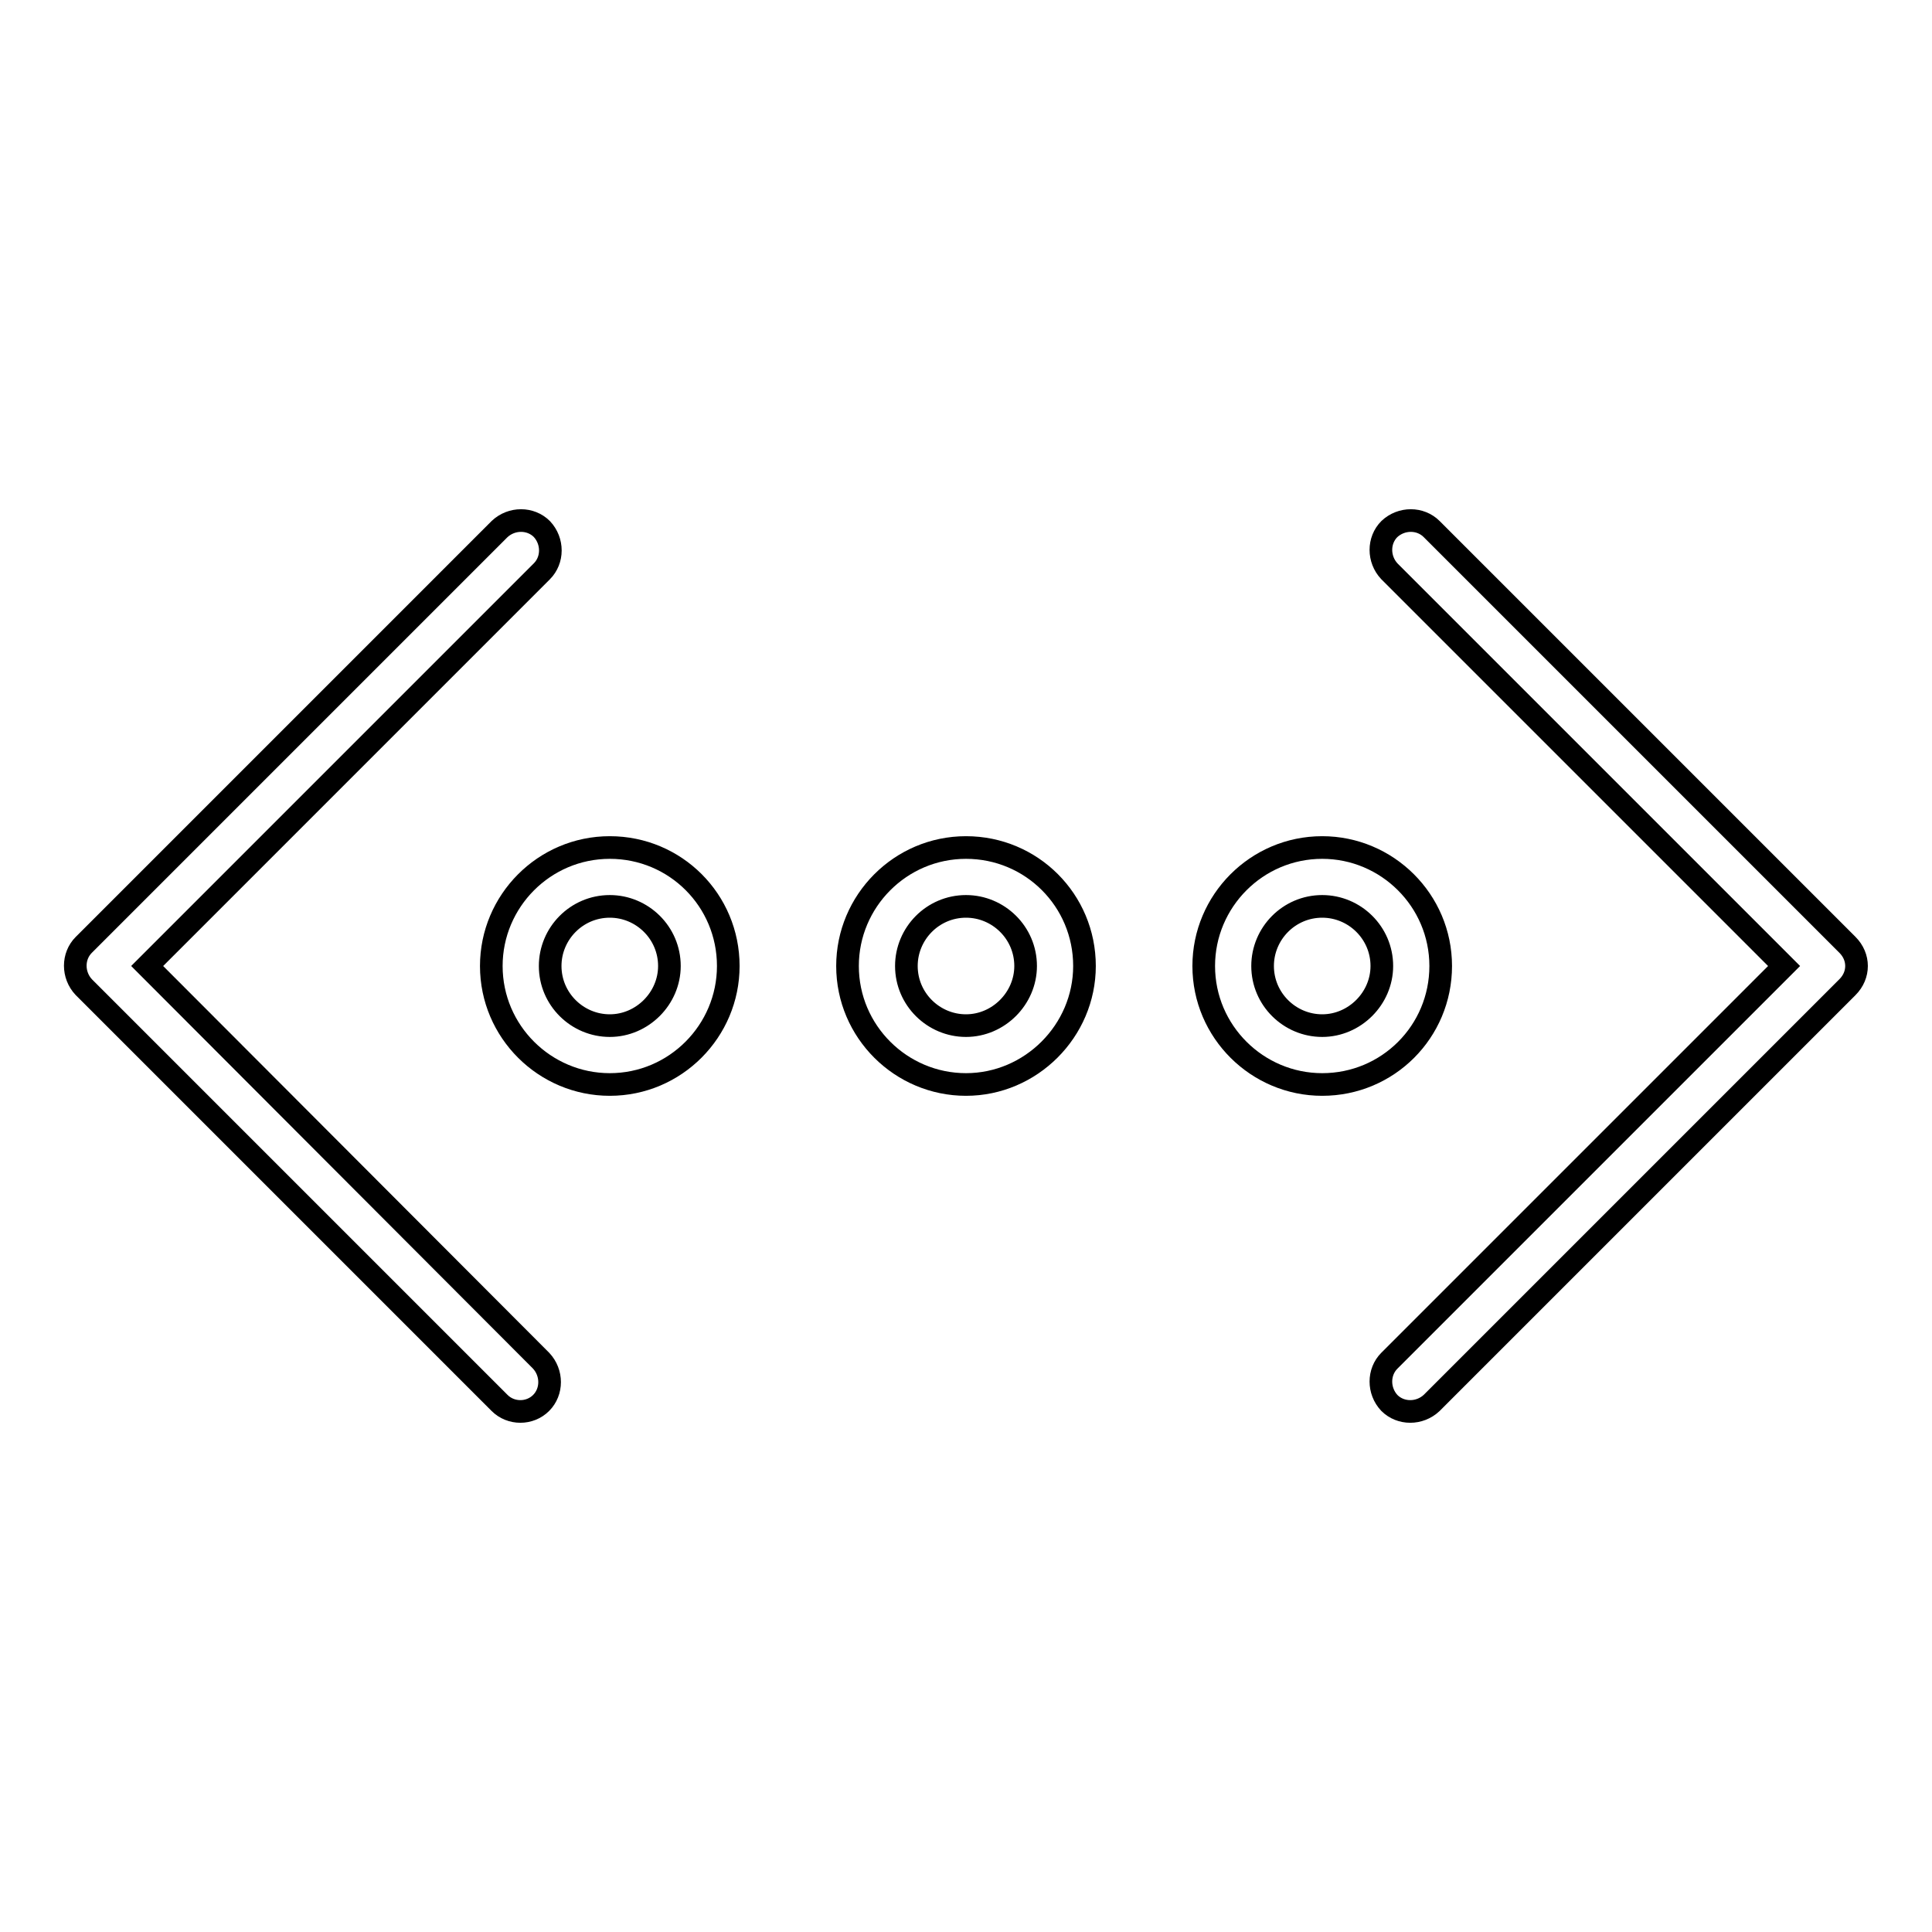
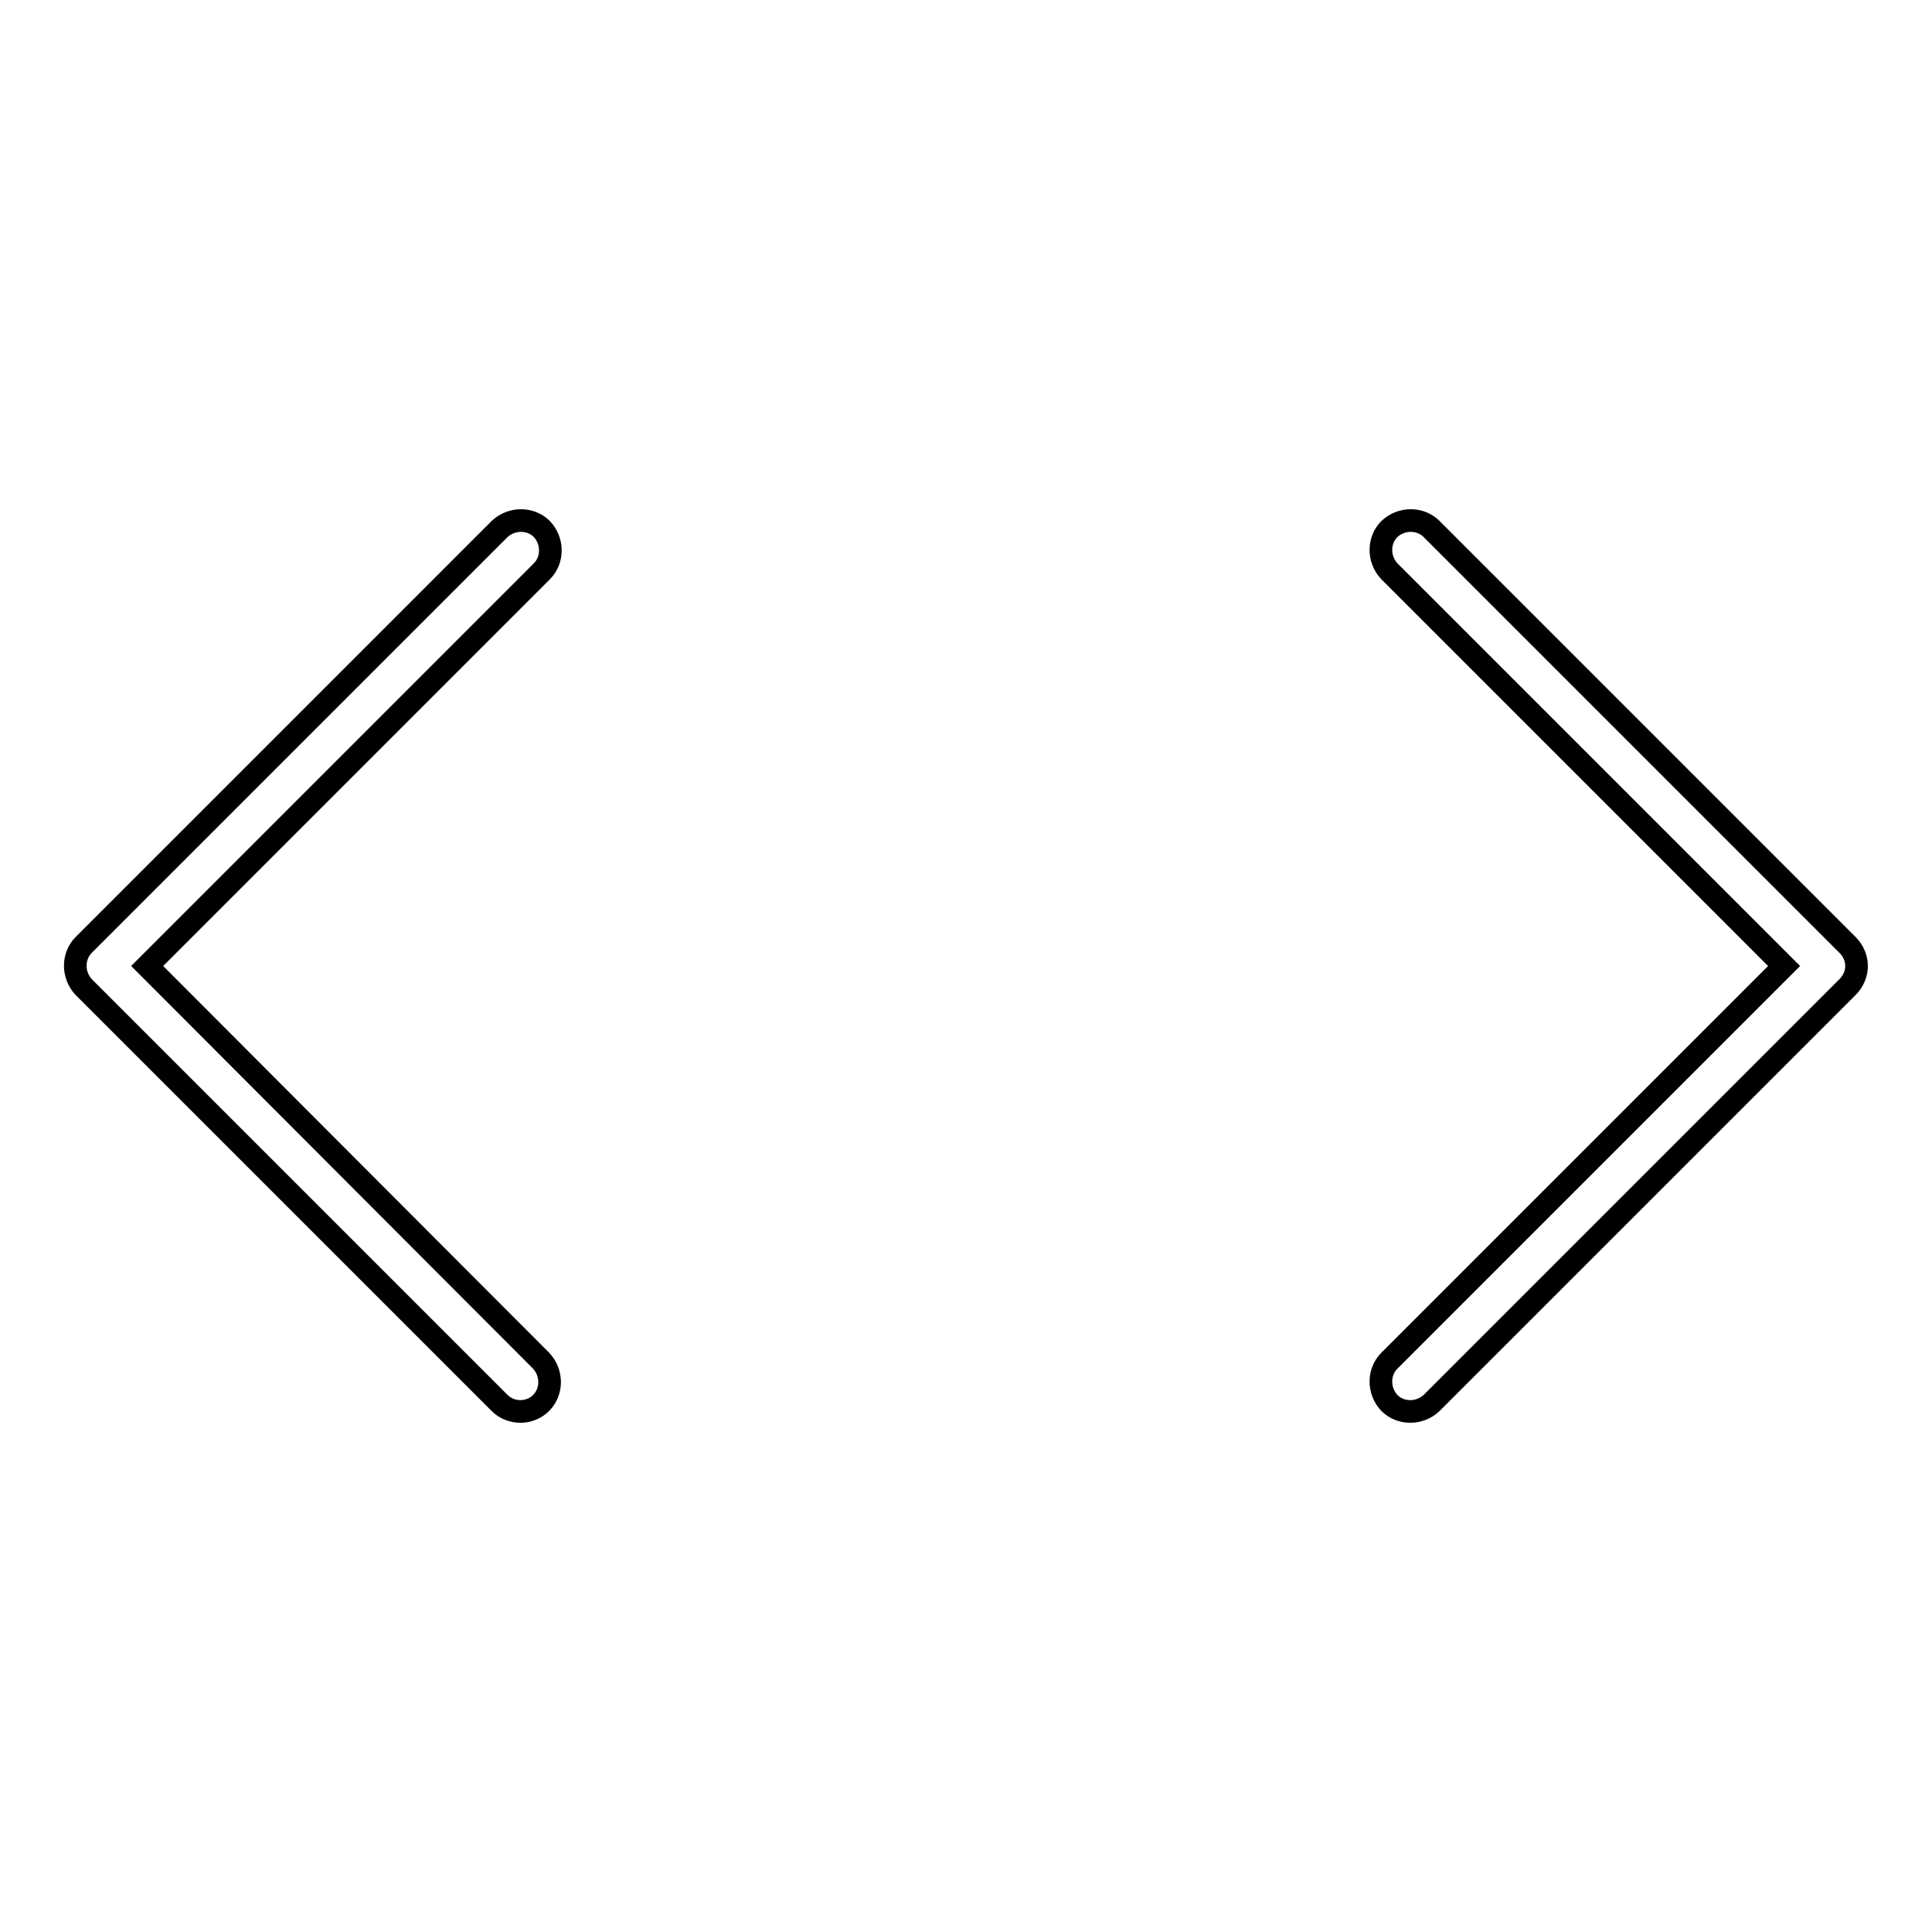
<svg xmlns="http://www.w3.org/2000/svg" version="1.1" x="0px" y="0px" viewBox="0 0 256 256" enable-background="new 0 0 256 256" xml:space="preserve">
  <g>
-     <path stroke-width="3" fill-opacity="0" stroke="#000000" d="M80.8,112.3c-8.7,0-15.7,7.1-15.7,15.7c0,8.7,7.1,15.7,15.7,15.7c8.7,0,15.7-7.1,15.7-15.7 C96.5,119.3,89.5,112.3,80.8,112.3z M80.8,135.9c-4.3,0-7.9-3.5-7.9-7.9c0-4.3,3.5-7.9,7.9-7.9c4.3,0,7.9,3.5,7.9,7.9 C88.7,132.3,85.1,135.9,80.8,135.9z M128,112.3c-8.7,0-15.7,7.1-15.7,15.7c0,8.7,7.1,15.7,15.7,15.7s15.7-7.1,15.7-15.7 C143.7,119.3,136.7,112.3,128,112.3z M128,135.9c-4.3,0-7.9-3.5-7.9-7.9c0-4.3,3.5-7.9,7.9-7.9c4.3,0,7.9,3.5,7.9,7.9 C135.9,132.3,132.3,135.9,128,135.9z M190.9,128c0-8.7-7.1-15.7-15.7-15.7c-8.7,0-15.7,7.1-15.7,15.7c0,8.7,7.1,15.7,15.7,15.7 C183.9,143.7,190.9,136.7,190.9,128z M175.2,135.9c-4.3,0-7.9-3.5-7.9-7.9c0-4.3,3.5-7.9,7.9-7.9c4.3,0,7.9,3.5,7.9,7.9 C183.1,132.3,179.5,135.9,175.2,135.9L175.2,135.9z" />
    <path stroke-width="3" fill-opacity="0" stroke="#000000" d="M19.5,128l52.3-52.3c1.5-1.5,1.5-4,0-5.6c-1.5-1.5-4-1.5-5.6,0l-55.1,55.1c-1.5,1.5-1.5,4,0,5.6 c0,0,0,0,0,0l55.1,55.1c1.5,1.5,4,1.5,5.5,0c0,0,0,0,0,0c1.5-1.5,1.5-4,0-5.6c0,0,0,0,0,0L19.5,128z M244.8,125.2l-55.1-55.1 c-1.5-1.5-4-1.5-5.6,0c-1.5,1.5-1.5,4,0,5.6l52.3,52.3l-52.3,52.3c-1.5,1.5-1.5,4,0,5.6c1.5,1.5,4,1.5,5.6,0l0,0l55.1-55.1 C246.4,129.2,246.4,126.8,244.8,125.2C244.8,125.2,244.8,125.2,244.8,125.2z" />
  </g>
</svg>